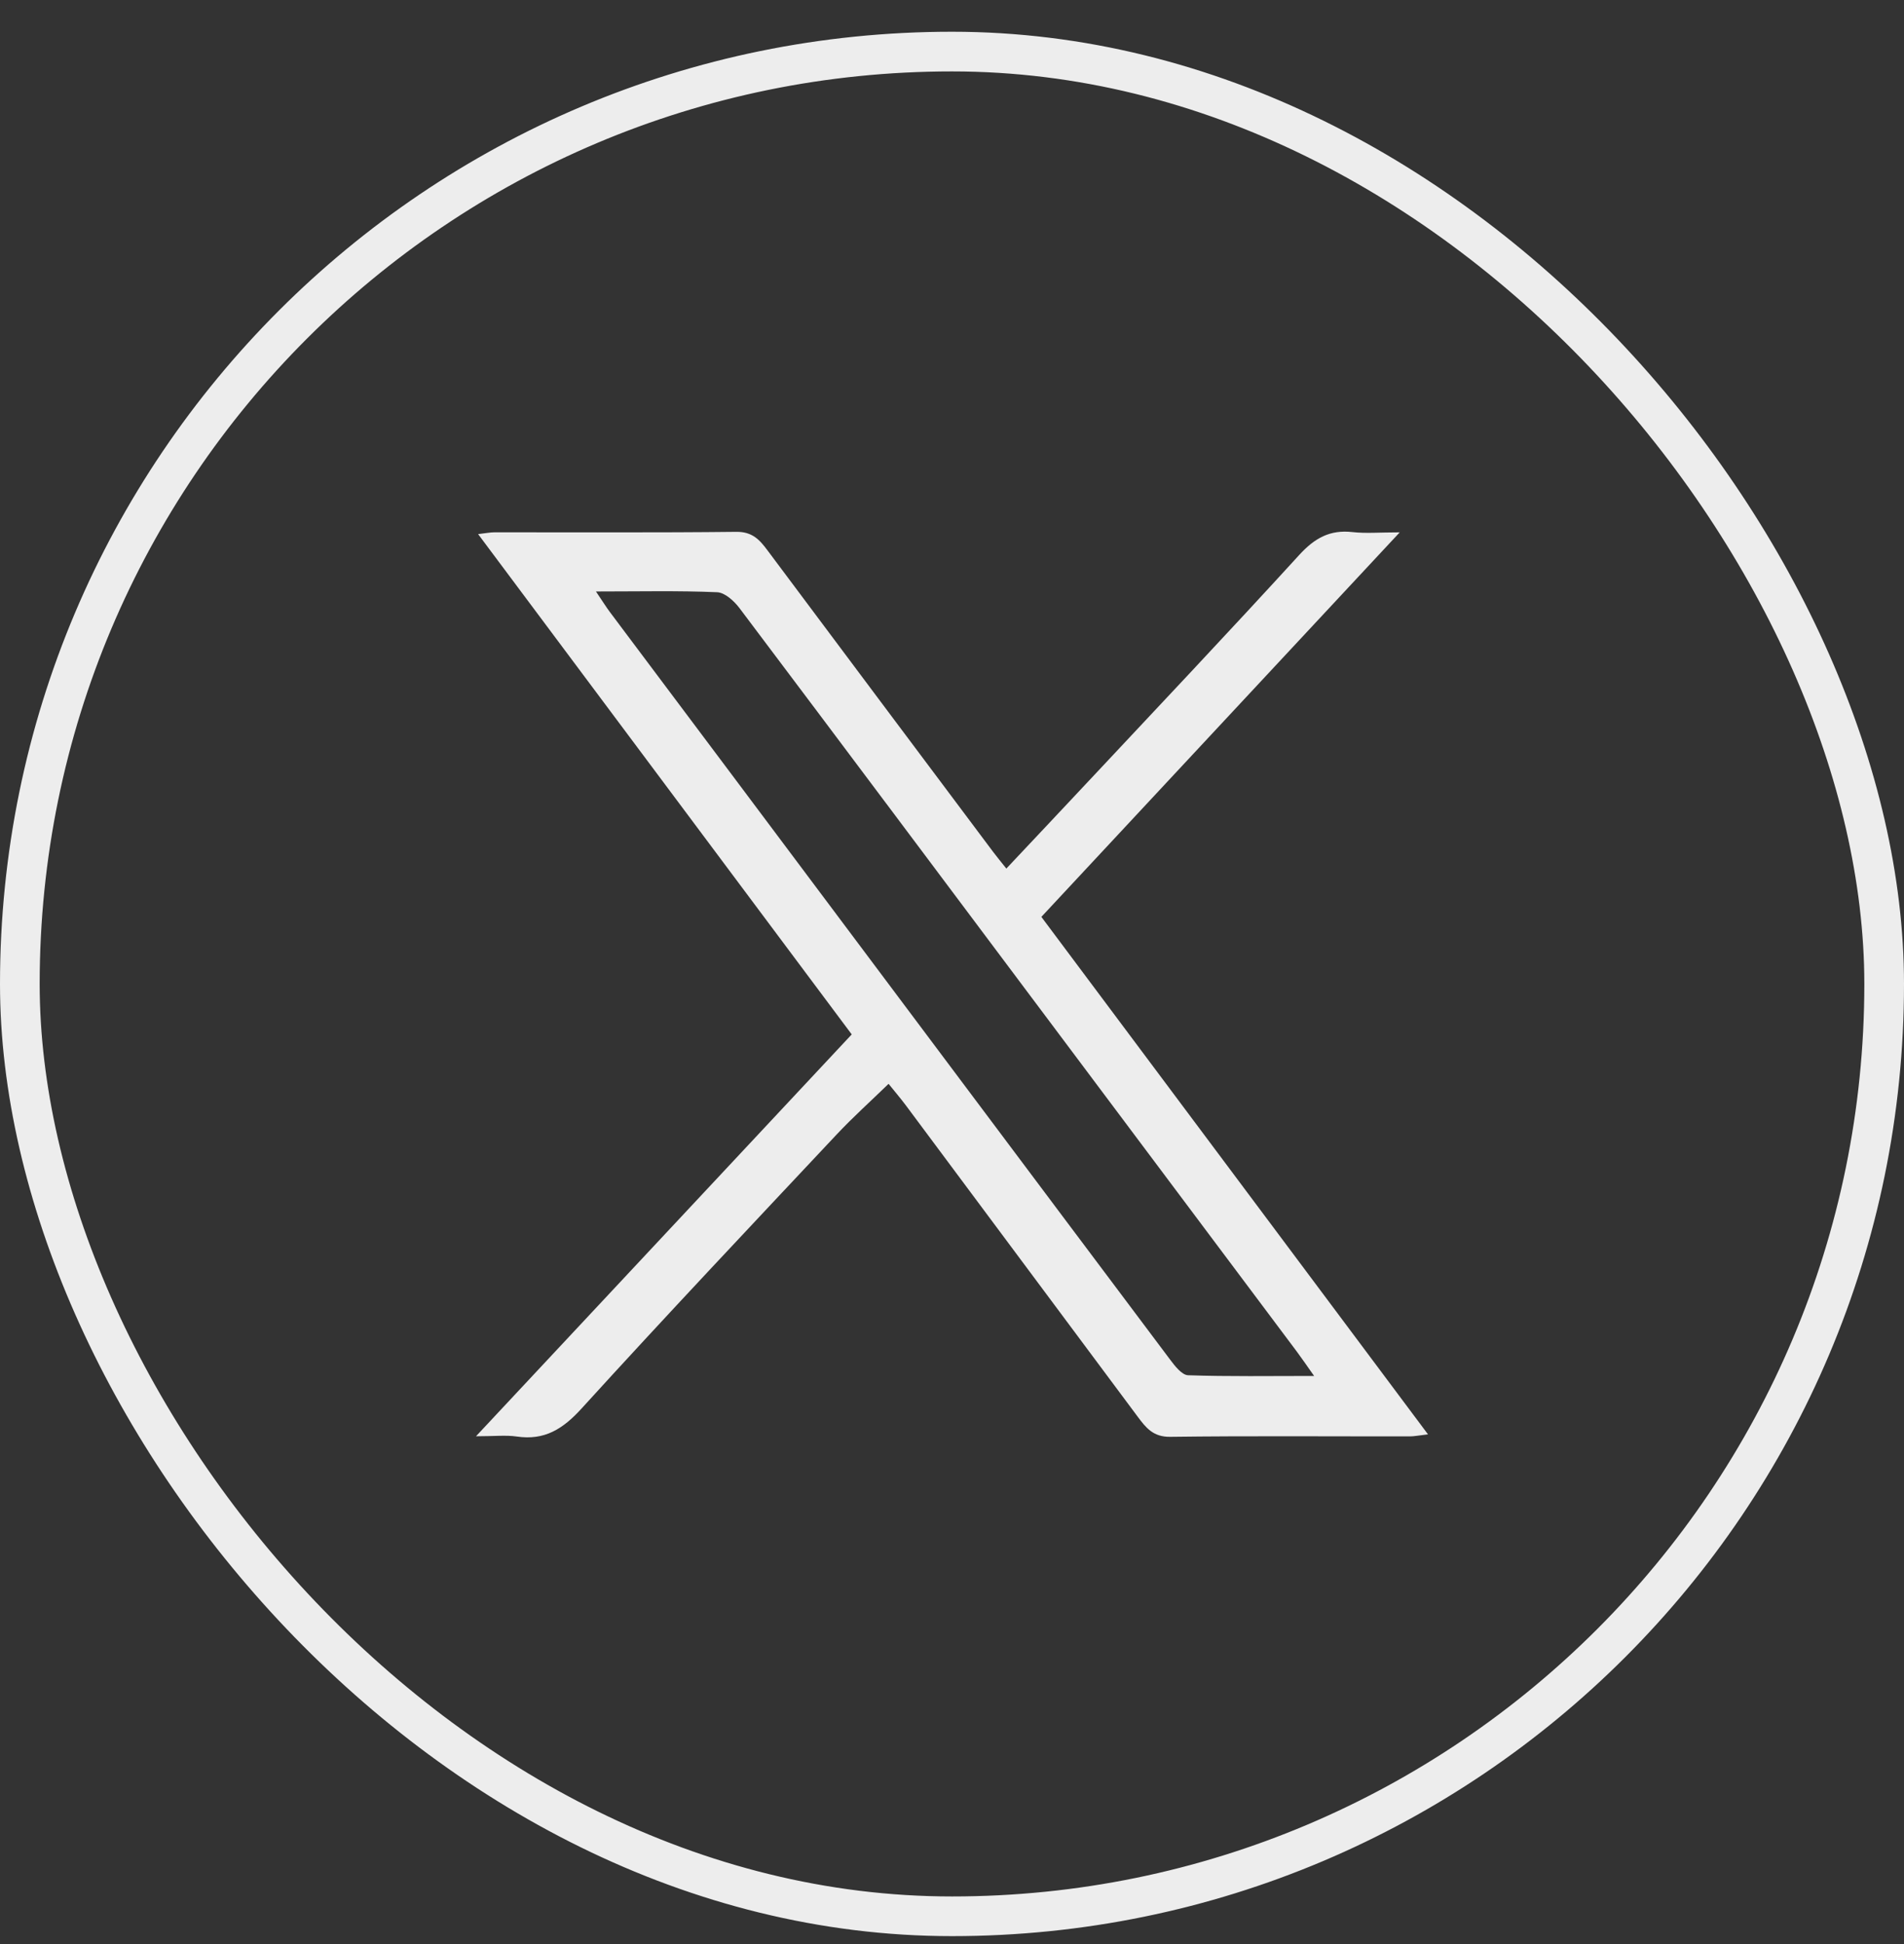
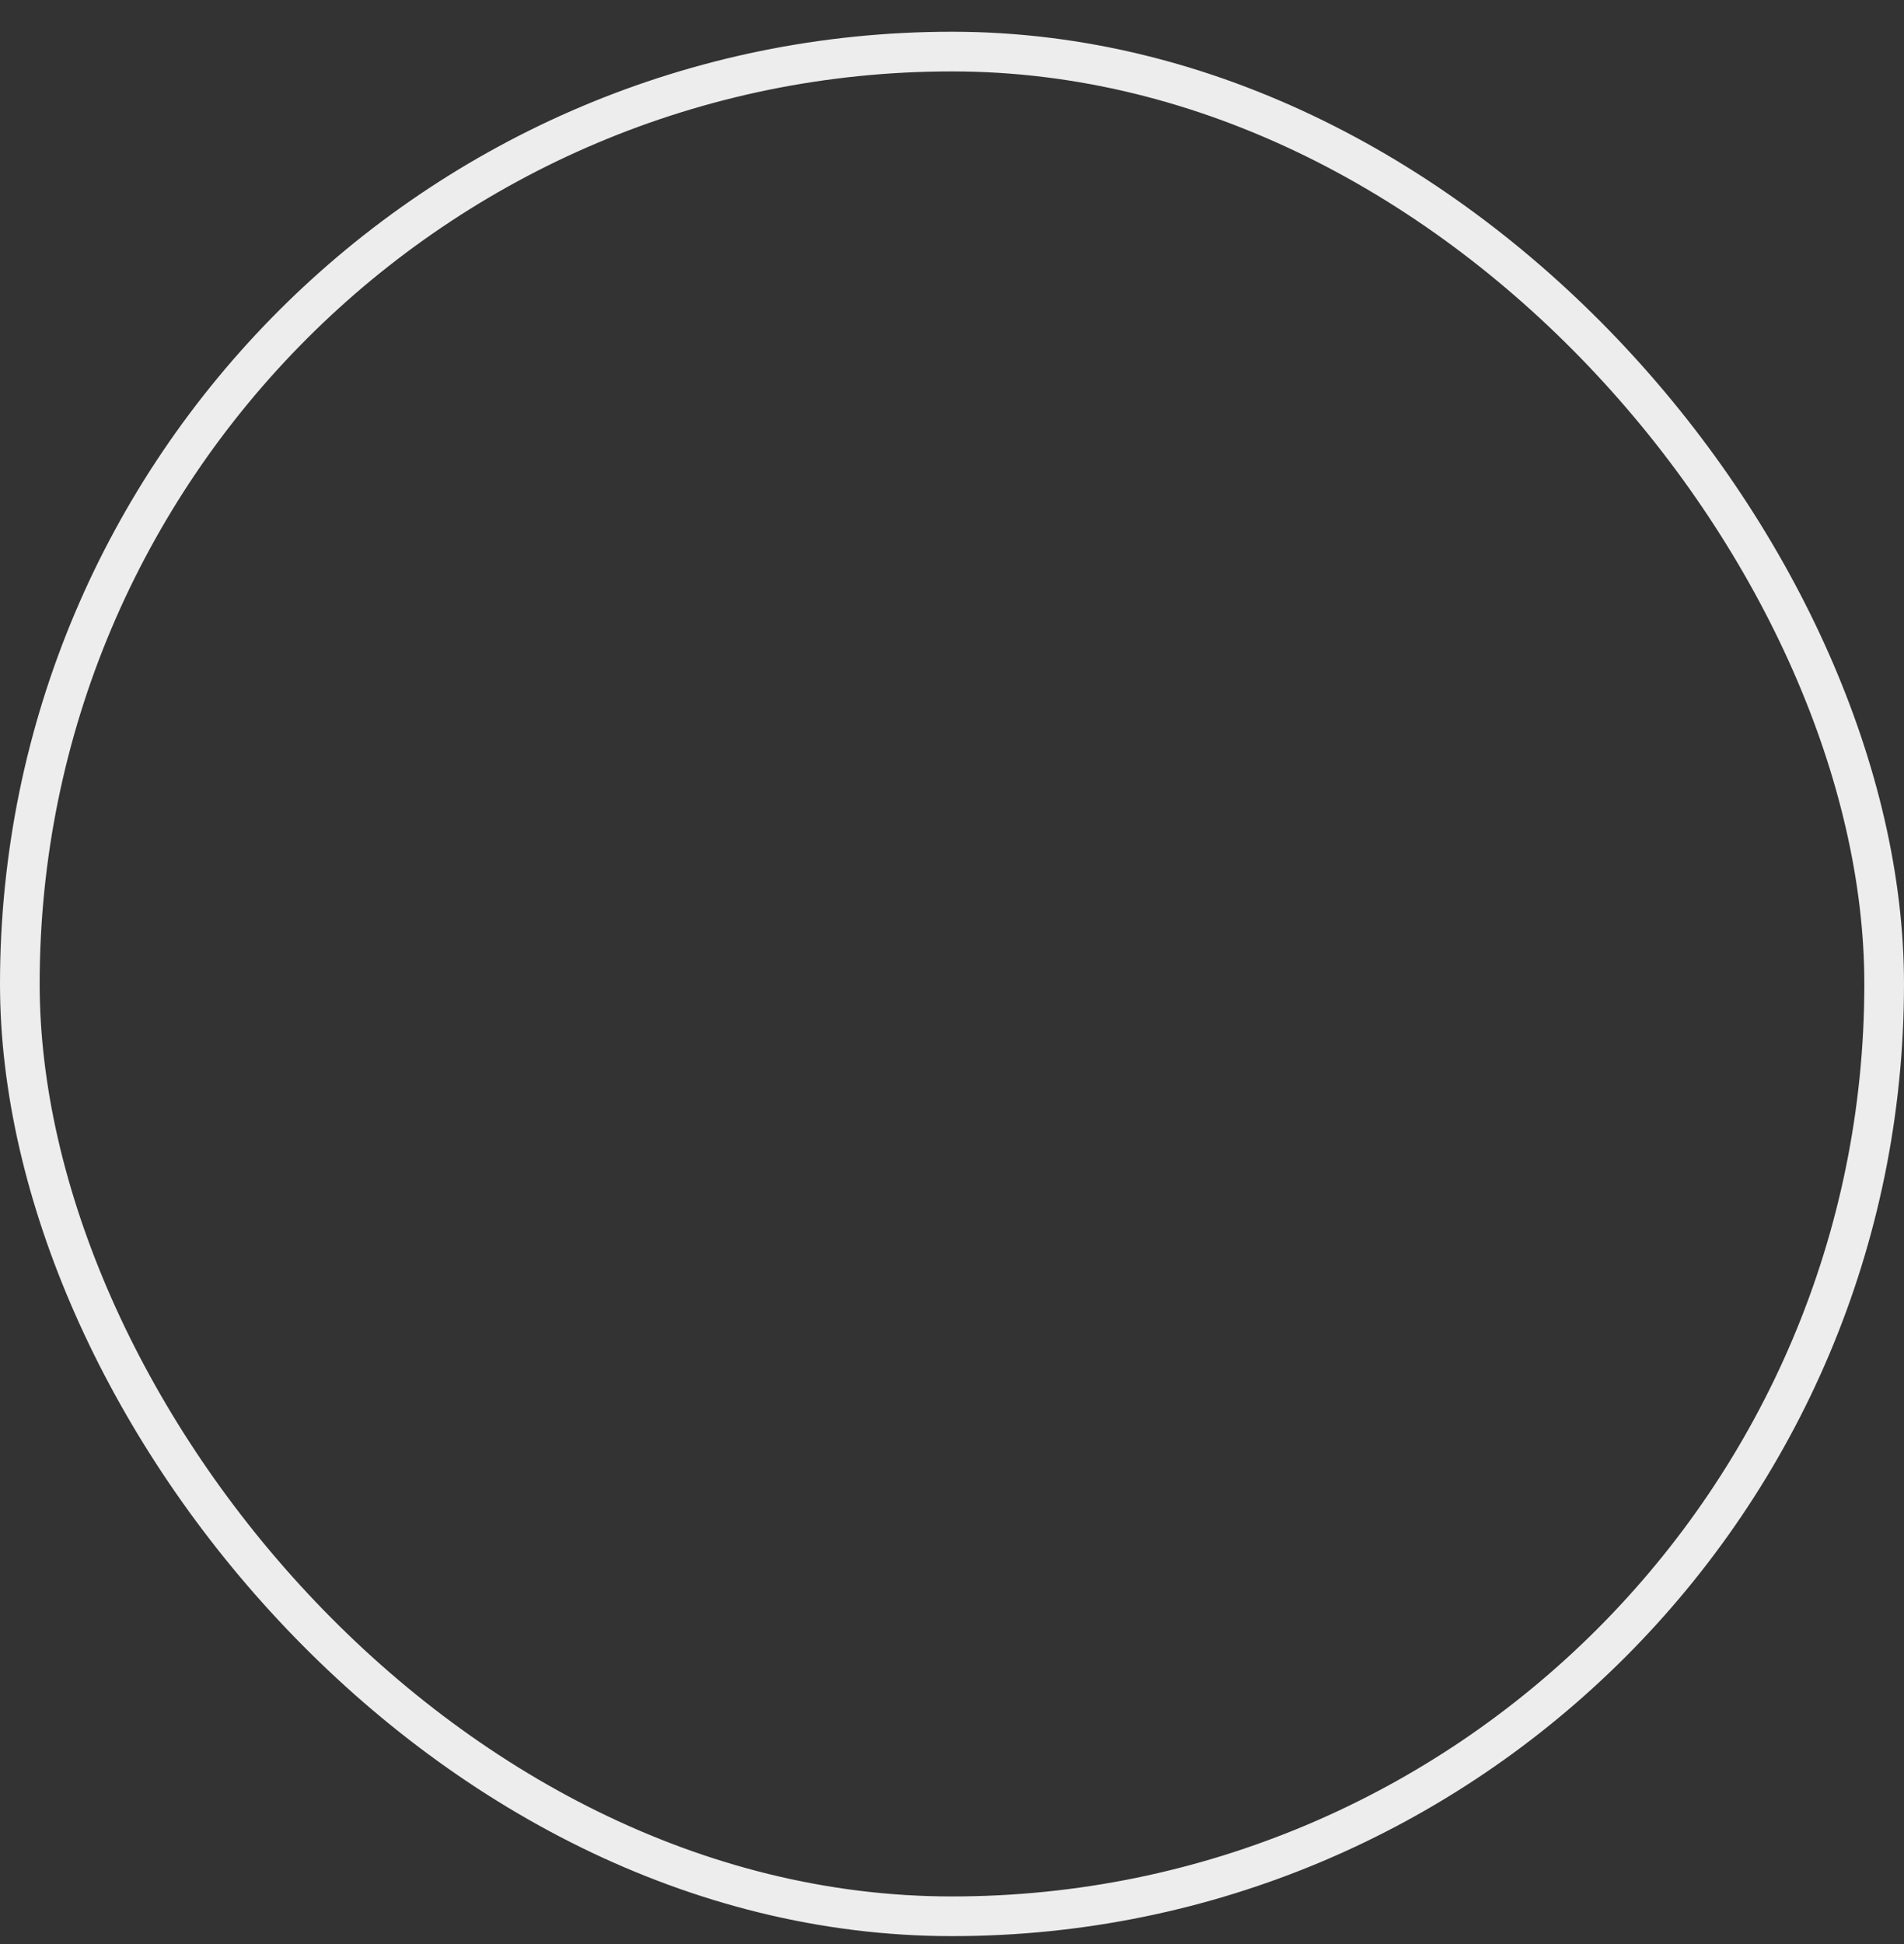
<svg xmlns="http://www.w3.org/2000/svg" width="48" height="49" viewBox="0 0 48 49" fill="none">
  <rect x="0" y="0" width="48" height="49" fill="#333333" stroke="none" />
  <rect x="0.5" y="1.3" width="47" height="47" rx="23.5" stroke="#EDEDED" />
-   <path d="M12.053 13.462C12.253 13.439 12.359 13.417 12.464 13.417C14.498 13.415 16.532 13.428 18.566 13.405C18.963 13.401 19.148 13.602 19.348 13.871C21.242 16.406 23.14 18.94 25.038 21.473C25.128 21.594 25.226 21.71 25.37 21.892C26.044 21.176 26.696 20.485 27.345 19.792C29.154 17.86 30.974 15.937 32.758 13.983C33.142 13.564 33.528 13.347 34.094 13.411C34.429 13.449 34.773 13.418 35.287 13.418C32.22 16.709 29.26 19.884 26.253 23.11C29.486 27.436 32.712 31.754 36 36.153C35.759 36.181 35.651 36.204 35.544 36.204C33.529 36.206 31.514 36.189 29.5 36.215C29.071 36.221 28.887 35.984 28.68 35.706C26.733 33.09 24.784 30.474 22.836 27.86C22.699 27.677 22.55 27.503 22.401 27.318C21.95 27.756 21.501 28.159 21.089 28.598C18.936 30.891 16.775 33.179 14.658 35.505C14.189 36.02 13.727 36.31 13.03 36.208C12.755 36.168 12.47 36.201 12 36.201C15.228 32.749 18.336 29.427 21.472 26.072C18.333 21.871 15.219 17.701 12.053 13.462ZM15.024 14.908C15.193 15.158 15.281 15.301 15.381 15.434C16.405 16.801 17.431 18.166 18.454 19.532C22.134 24.444 25.812 29.359 29.497 34.267C29.618 34.429 29.794 34.657 29.951 34.663C30.976 34.698 32.002 34.681 33.129 34.681C32.934 34.406 32.817 34.233 32.693 34.067C30.624 31.303 28.552 28.541 26.482 25.777C23.871 22.293 21.262 18.805 18.642 15.327C18.507 15.148 18.273 14.935 18.078 14.927C17.104 14.885 16.126 14.908 15.023 14.908H15.024Z" fill="#EDEDED" />
</svg>